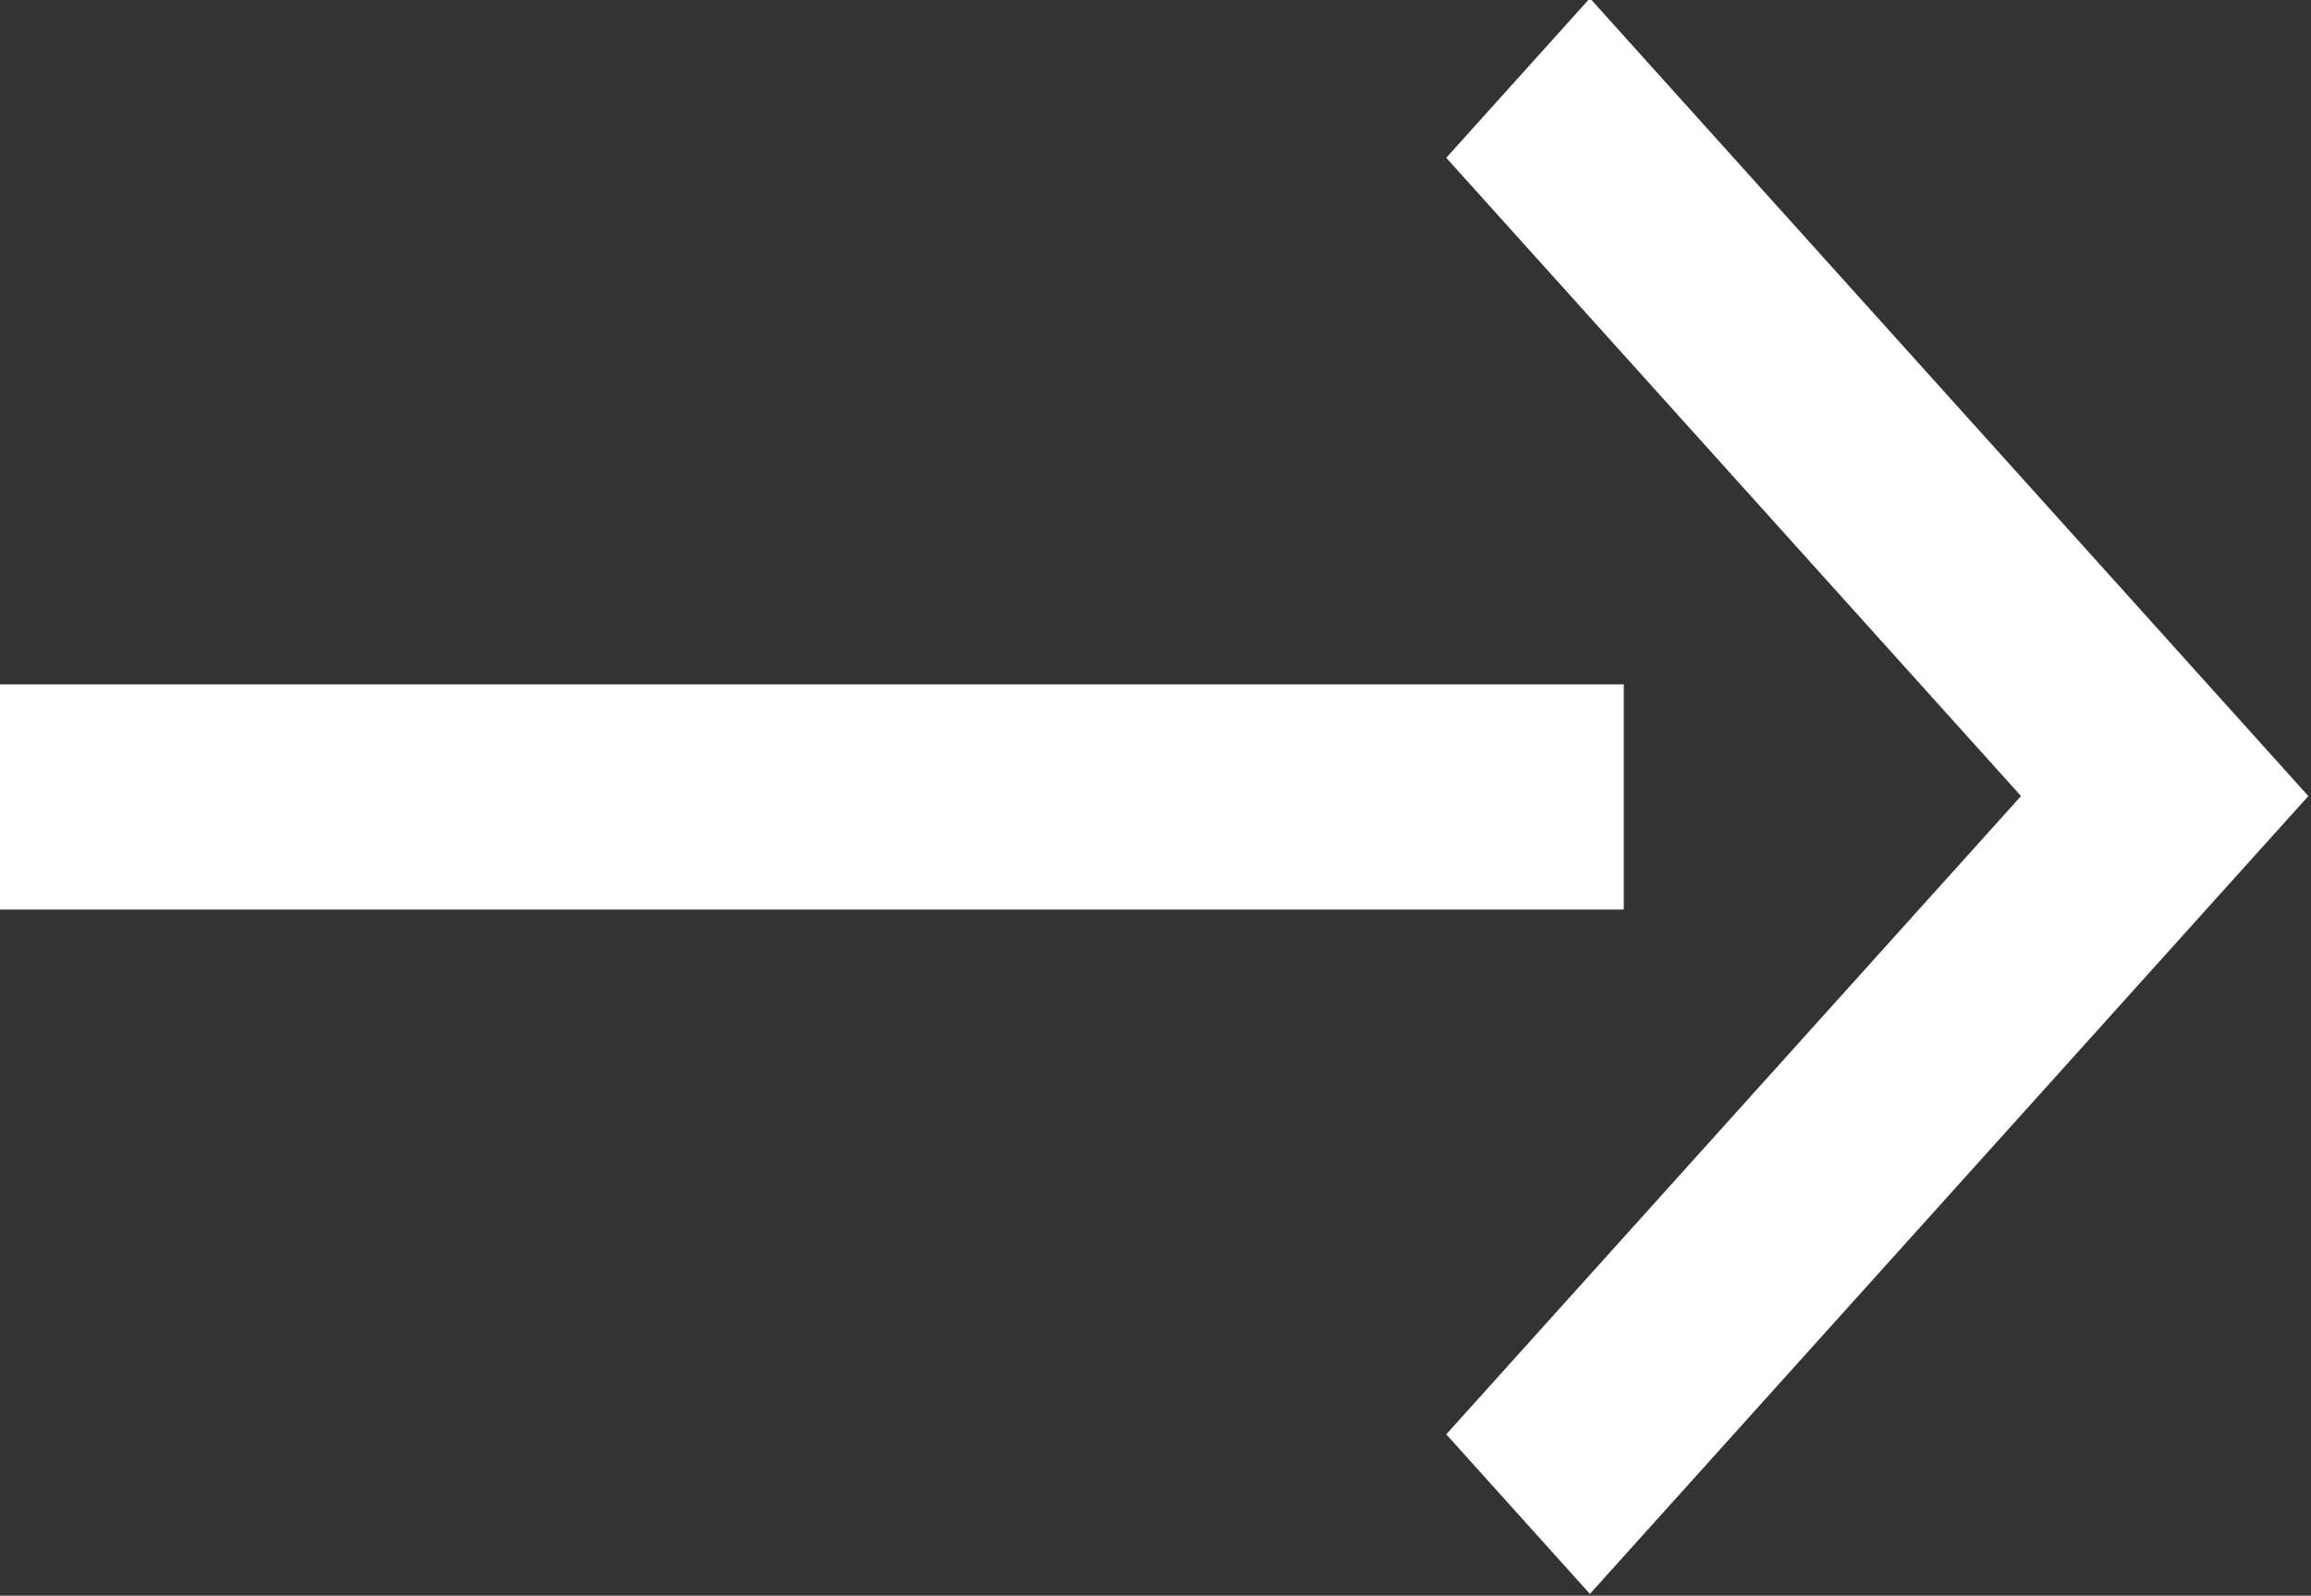
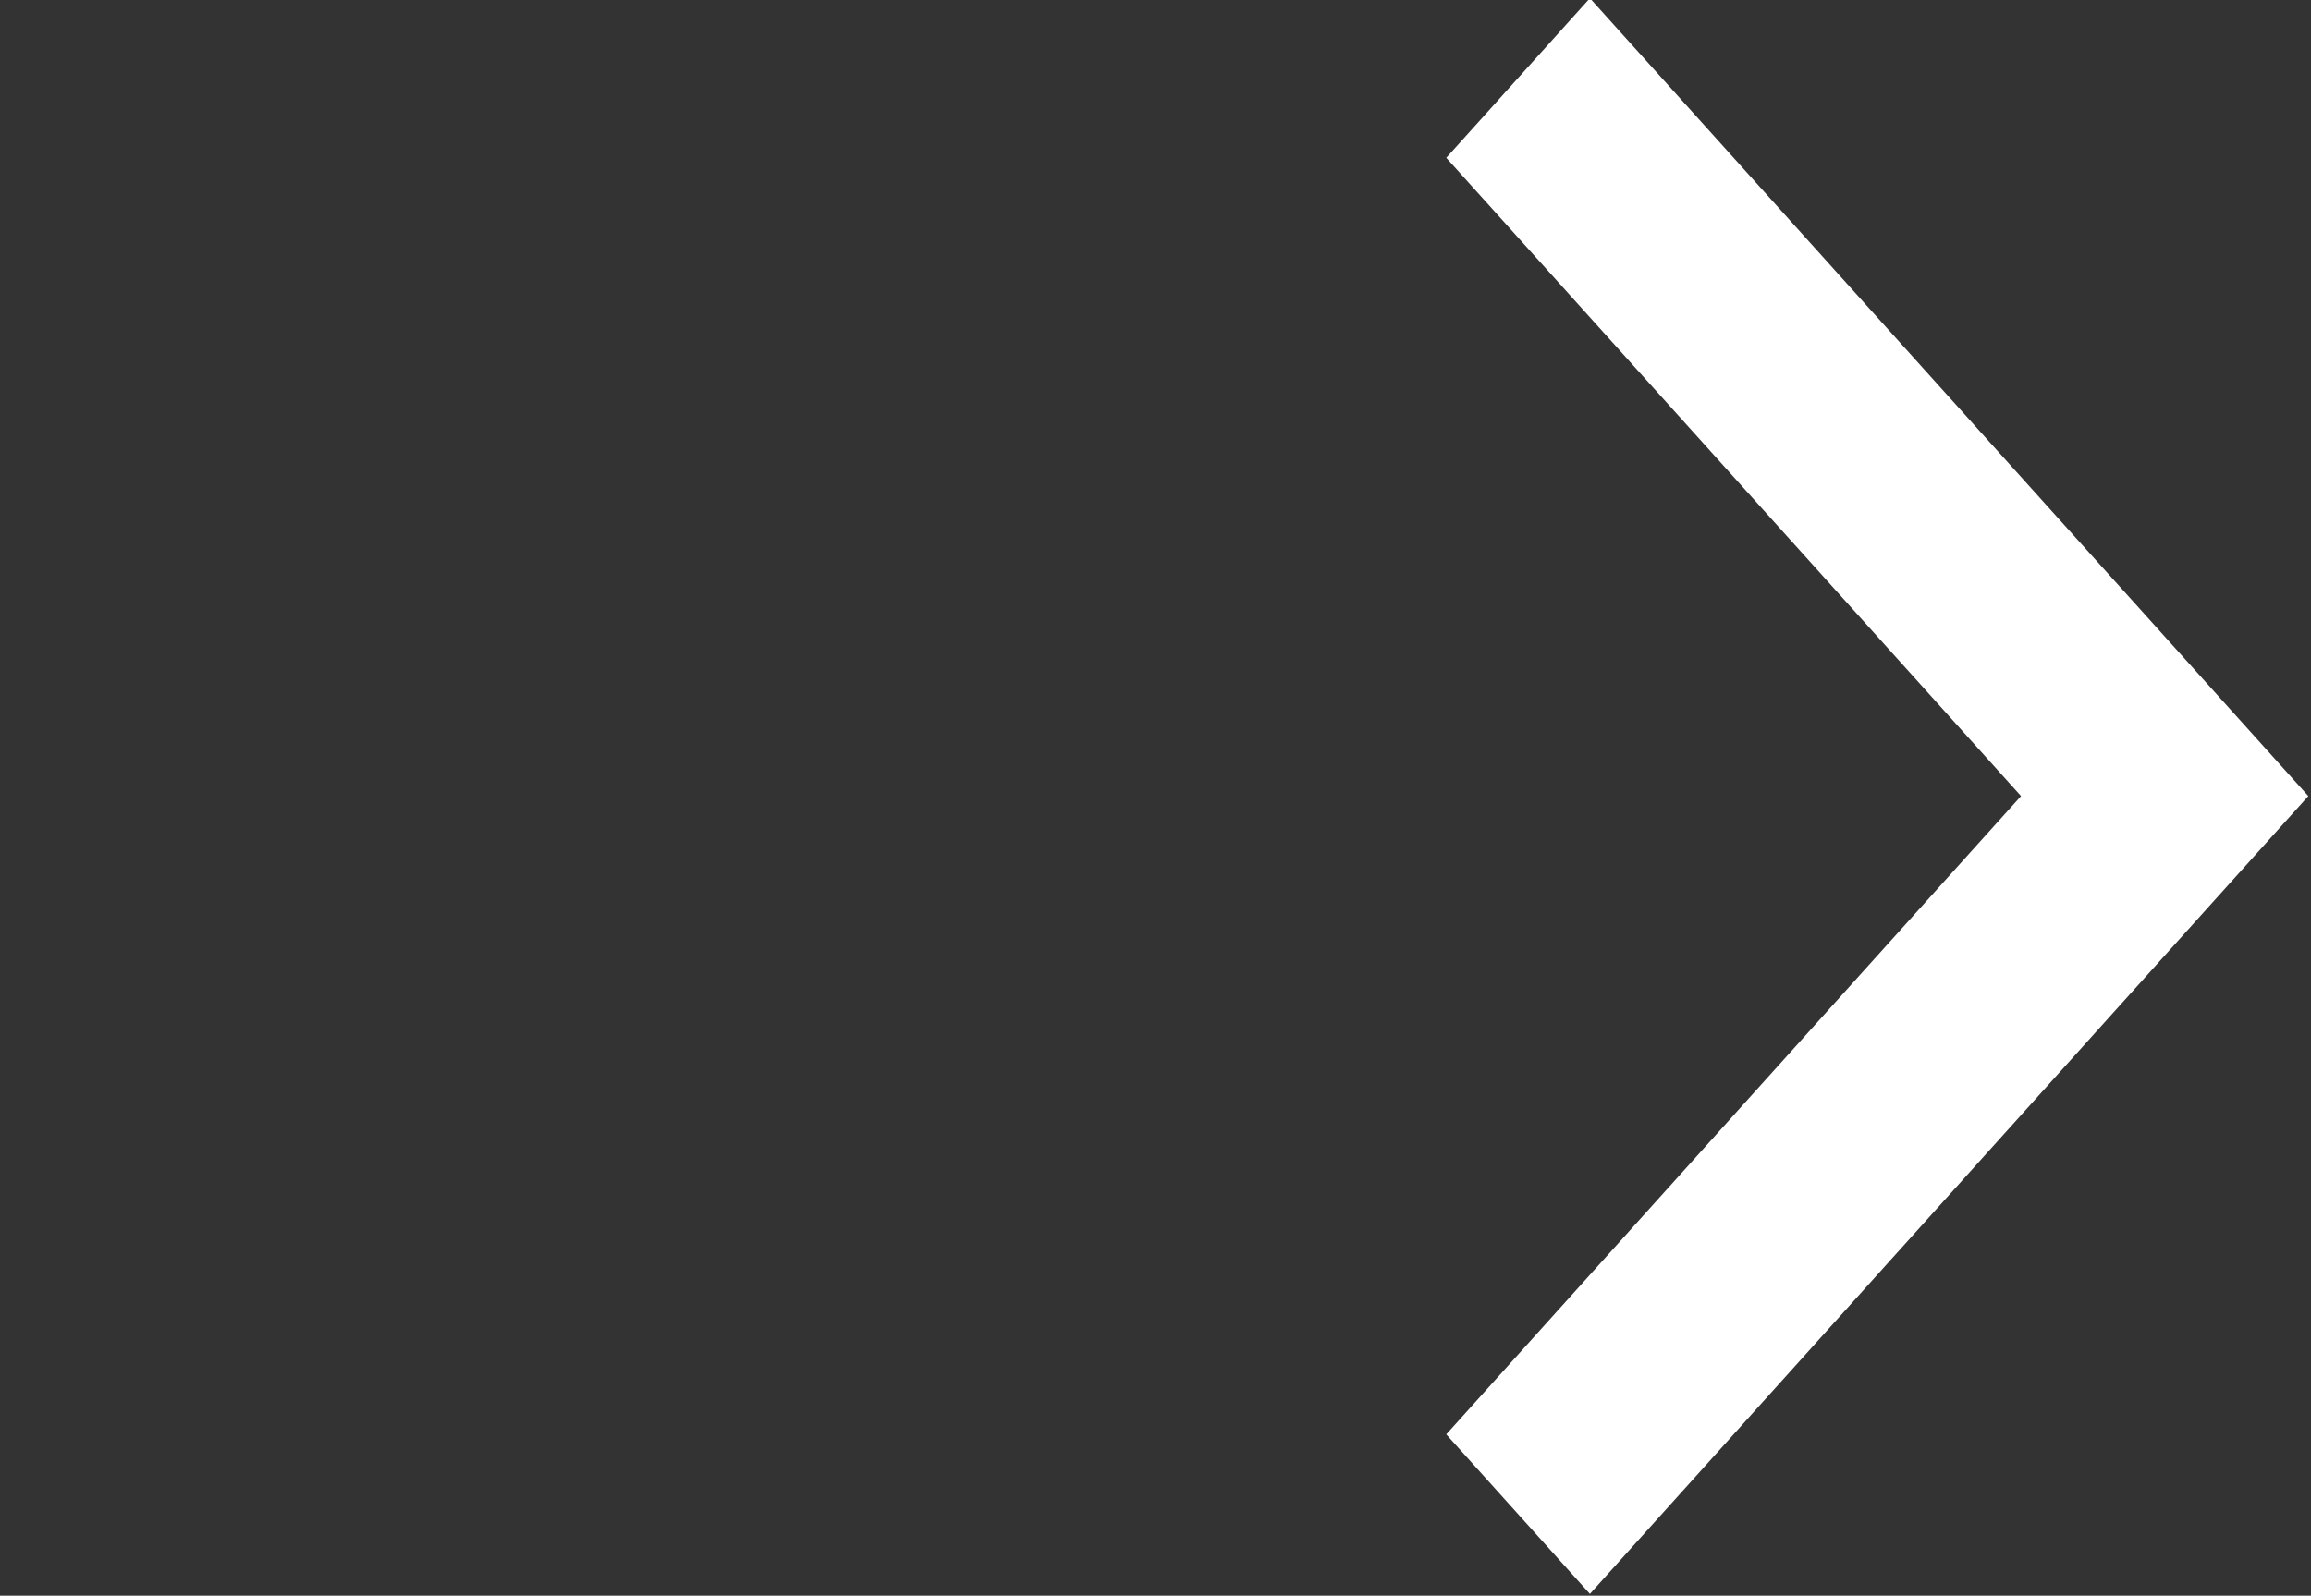
<svg xmlns="http://www.w3.org/2000/svg" width="13.031" height="9" viewBox="0 0 13.031 9">
  <rect x="0" y="0" width="13.031" height="9" fill="#333333" stroke="none" />
  <defs>
    <style>
      .cls-1 {
        fill: #fff;
        fill-rule: evenodd;
      }
    </style>
  </defs>
-   <path id="arrow_right_white.svg" class="cls-1" d="M934.016,2163.49l-4.051,4.5-0.81-.9,3.241-3.6-3.241-3.6,0.81-.9,3.241,3.6h0Zm-3.86.64h-9.167v-1.27h9.167v1.27Z" transform="translate(-921 -2159)" />
+   <path id="arrow_right_white.svg" class="cls-1" d="M934.016,2163.49l-4.051,4.5-0.81-.9,3.241-3.6-3.241-3.6,0.81-.9,3.241,3.6h0Zm-3.86.64h-9.167h9.167v1.27Z" transform="translate(-921 -2159)" />
</svg>